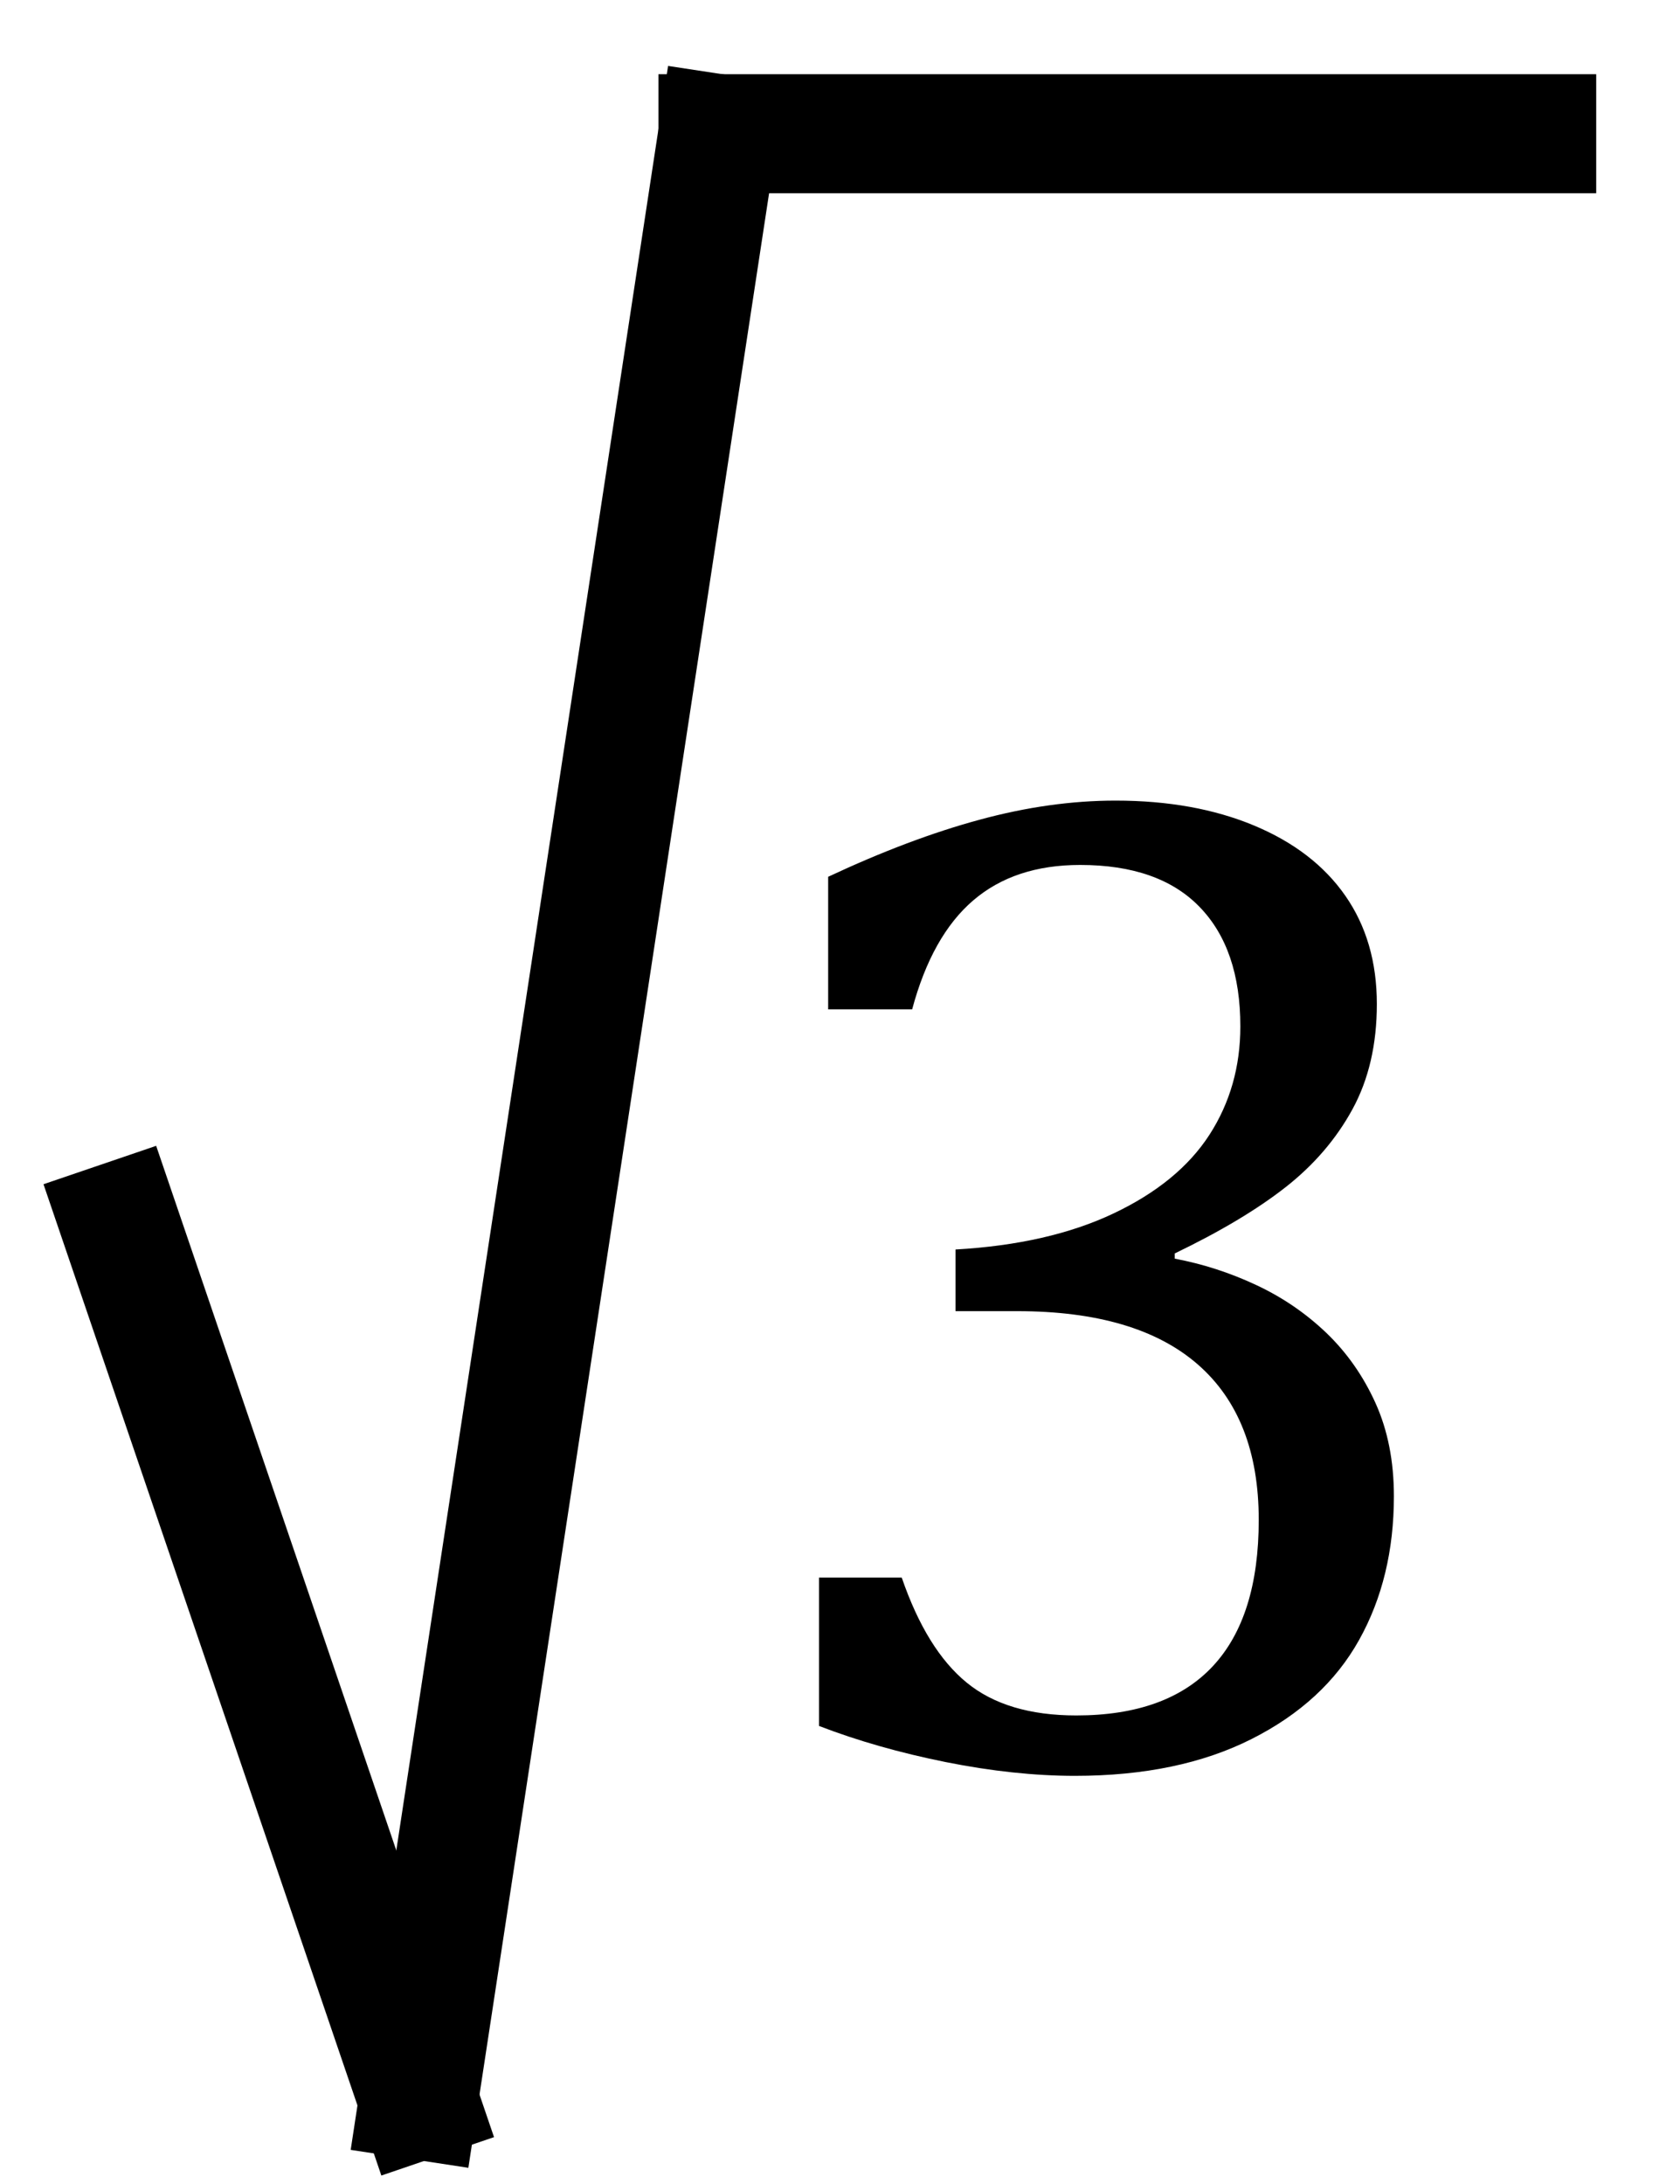
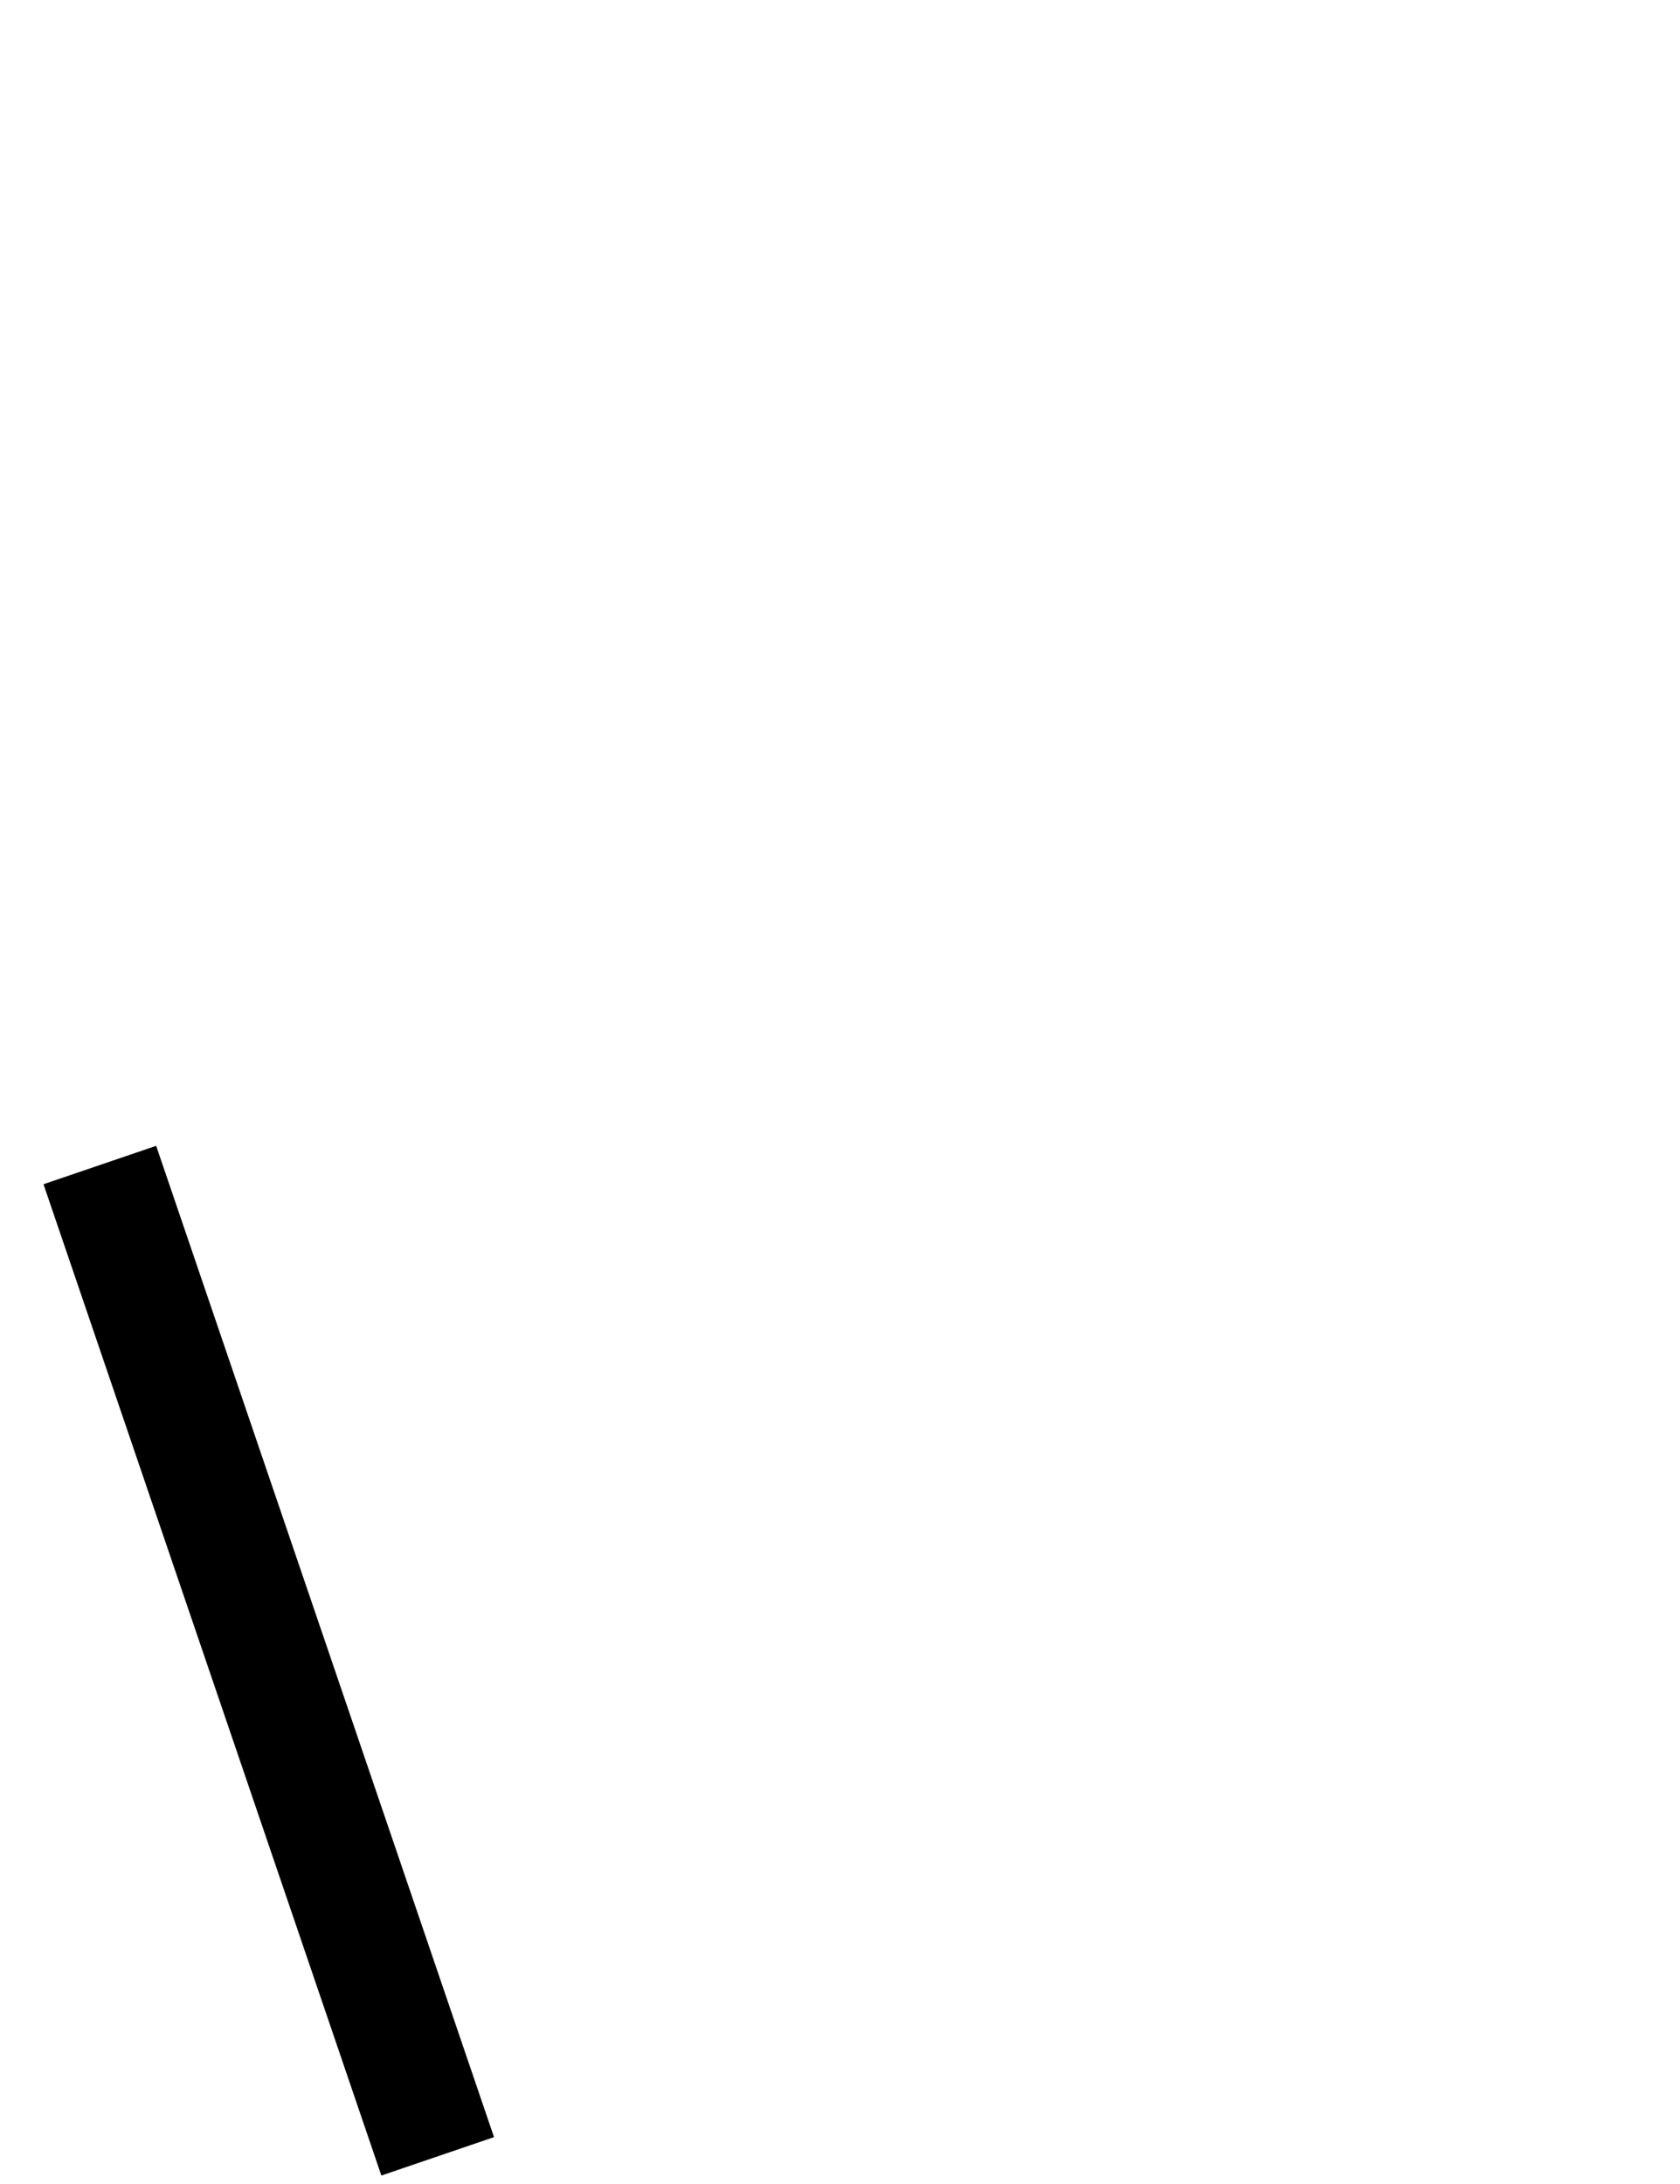
<svg xmlns="http://www.w3.org/2000/svg" version="1.1" baseProfile="full" x="0px" y="0px" width="20px" height="26px" viewBox="0 0 20 26">
  <title />
  <g stroke-linejoin="miter" stroke-dashoffset="0" stroke-dasharray="none" stroke-width="1" stroke-miterlimit="10" stroke-linecap="square">
    <g stroke-width="1.417" fill="none" stroke-opacity="1" stroke="#000000">
      <path d="M 1.417 14.54 L 4.982 25" />
    </g>
    <g stroke-width="1.417" fill="none" stroke-opacity="1" stroke="#000000">
-       <path d="M 4.982 25 L 8.547 1.592" />
-     </g>
+       </g>
    <g stroke-width="1.417" fill="none" stroke-opacity="1" stroke="#000000">
-       <path d="M 8.547 1.592 L 18.294 1.592" />
-     </g>
+       </g>
    <g transform="matrix(1, 0, 0, 1, 8.547, 21)">
      <g fill-opacity="1" fill-rule="nonzero" stroke="none" fill="#000000">
-         <path d="M 1.312 -8.984 L 1.312 -10.562 Q 2.281 -11.016 3.117 -11.242 Q 3.953 -11.469 4.734 -11.469 Q 5.672 -11.469 6.383 -11.172 Q 7.094 -10.875 7.469 -10.336 Q 7.844 -9.797 7.844 -9.047 Q 7.844 -8.328 7.555 -7.797 Q 7.266 -7.266 6.758 -6.867 Q 6.25 -6.469 5.438 -6.078 L 5.438 -6.016 Q 5.938 -5.922 6.406 -5.703 Q 6.875 -5.484 7.242 -5.133 Q 7.609 -4.781 7.828 -4.297 Q 8.047 -3.812 8.047 -3.188 Q 8.047 -2.219 7.633 -1.477 Q 7.219 -0.734 6.352 -0.297 Q 5.484 0.141 4.25 0.141 Q 3.531 0.141 2.711 -0.023 Q 1.891 -0.188 1.203 -0.453 L 1.203 -2.219 L 2.188 -2.219 Q 2.484 -1.359 2.961 -0.969 Q 3.438 -0.578 4.266 -0.578 Q 5.344 -0.578 5.891 -1.164 Q 6.438 -1.75 6.438 -2.906 Q 6.438 -4.125 5.711 -4.758 Q 4.984 -5.391 3.562 -5.391 L 2.828 -5.391 L 2.828 -6.125 Q 3.938 -6.188 4.711 -6.555 Q 5.484 -6.922 5.852 -7.492 Q 6.219 -8.062 6.219 -8.781 Q 6.219 -9.703 5.734 -10.203 Q 5.25 -10.703 4.312 -10.703 Q 3.531 -10.703 3.039 -10.281 Q 2.547 -9.859 2.312 -8.984 L 1.312 -8.984 z" />
-       </g>
+         </g>
    </g>
  </g>
</svg>